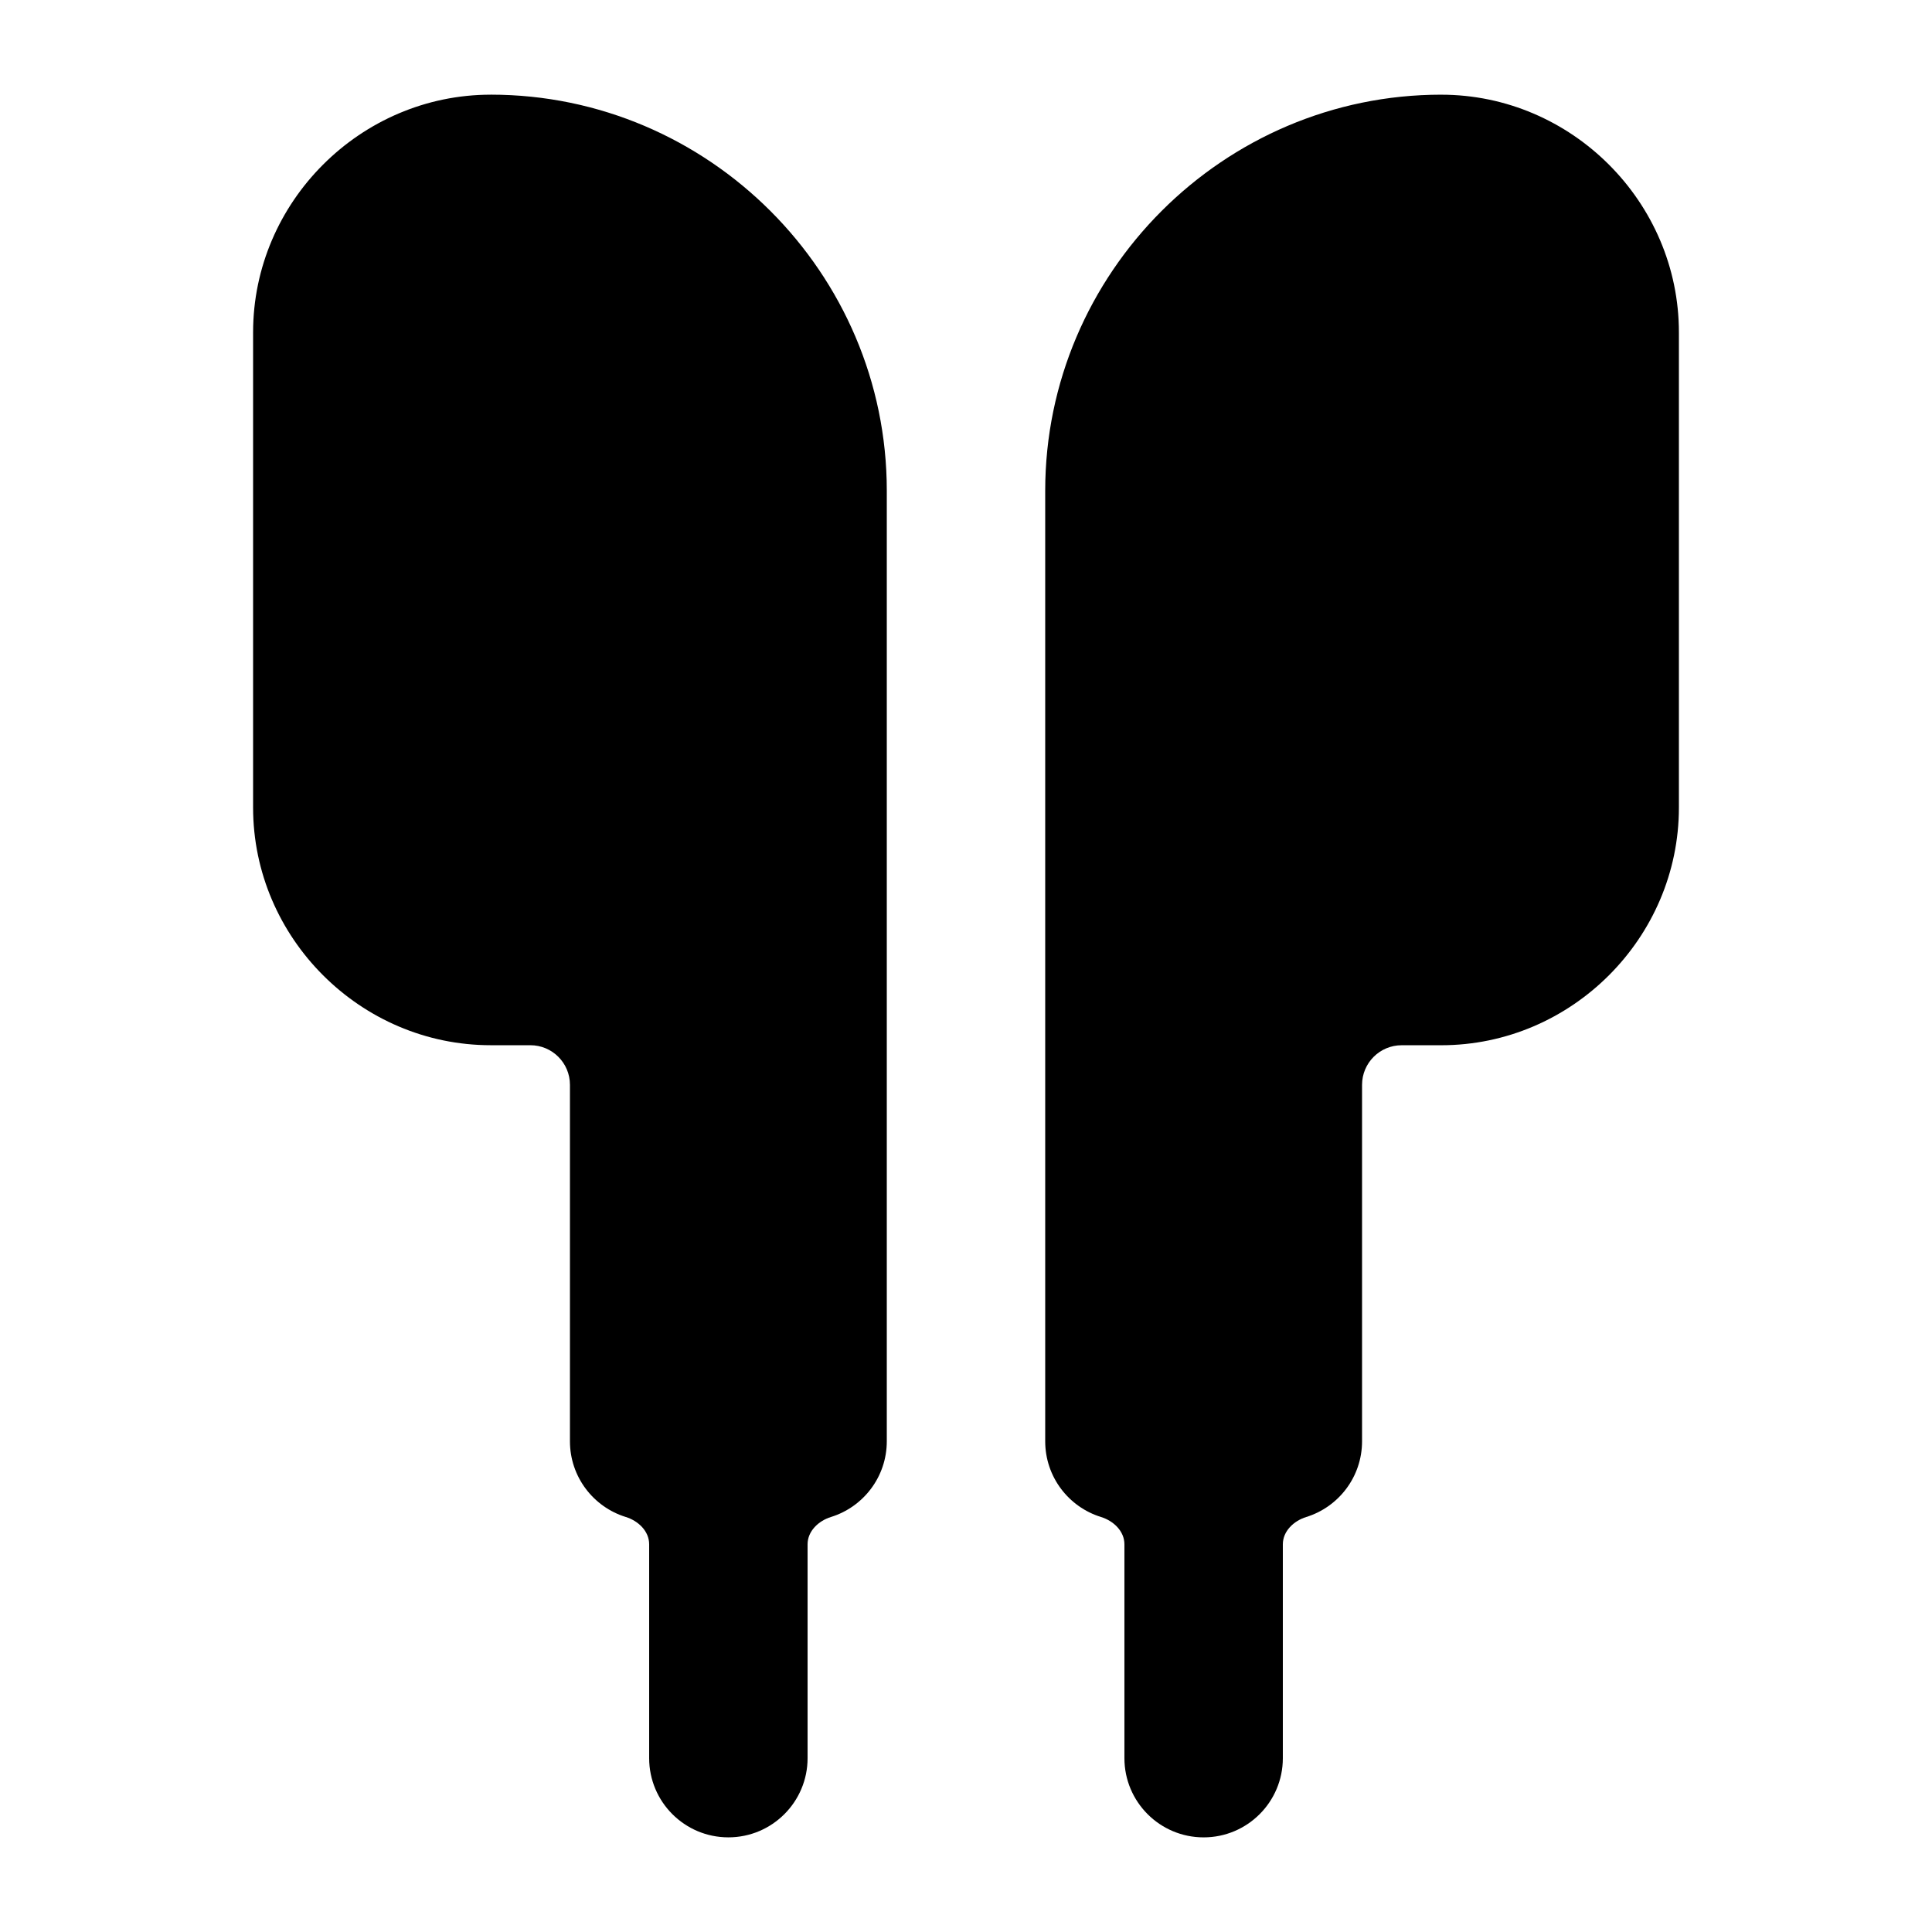
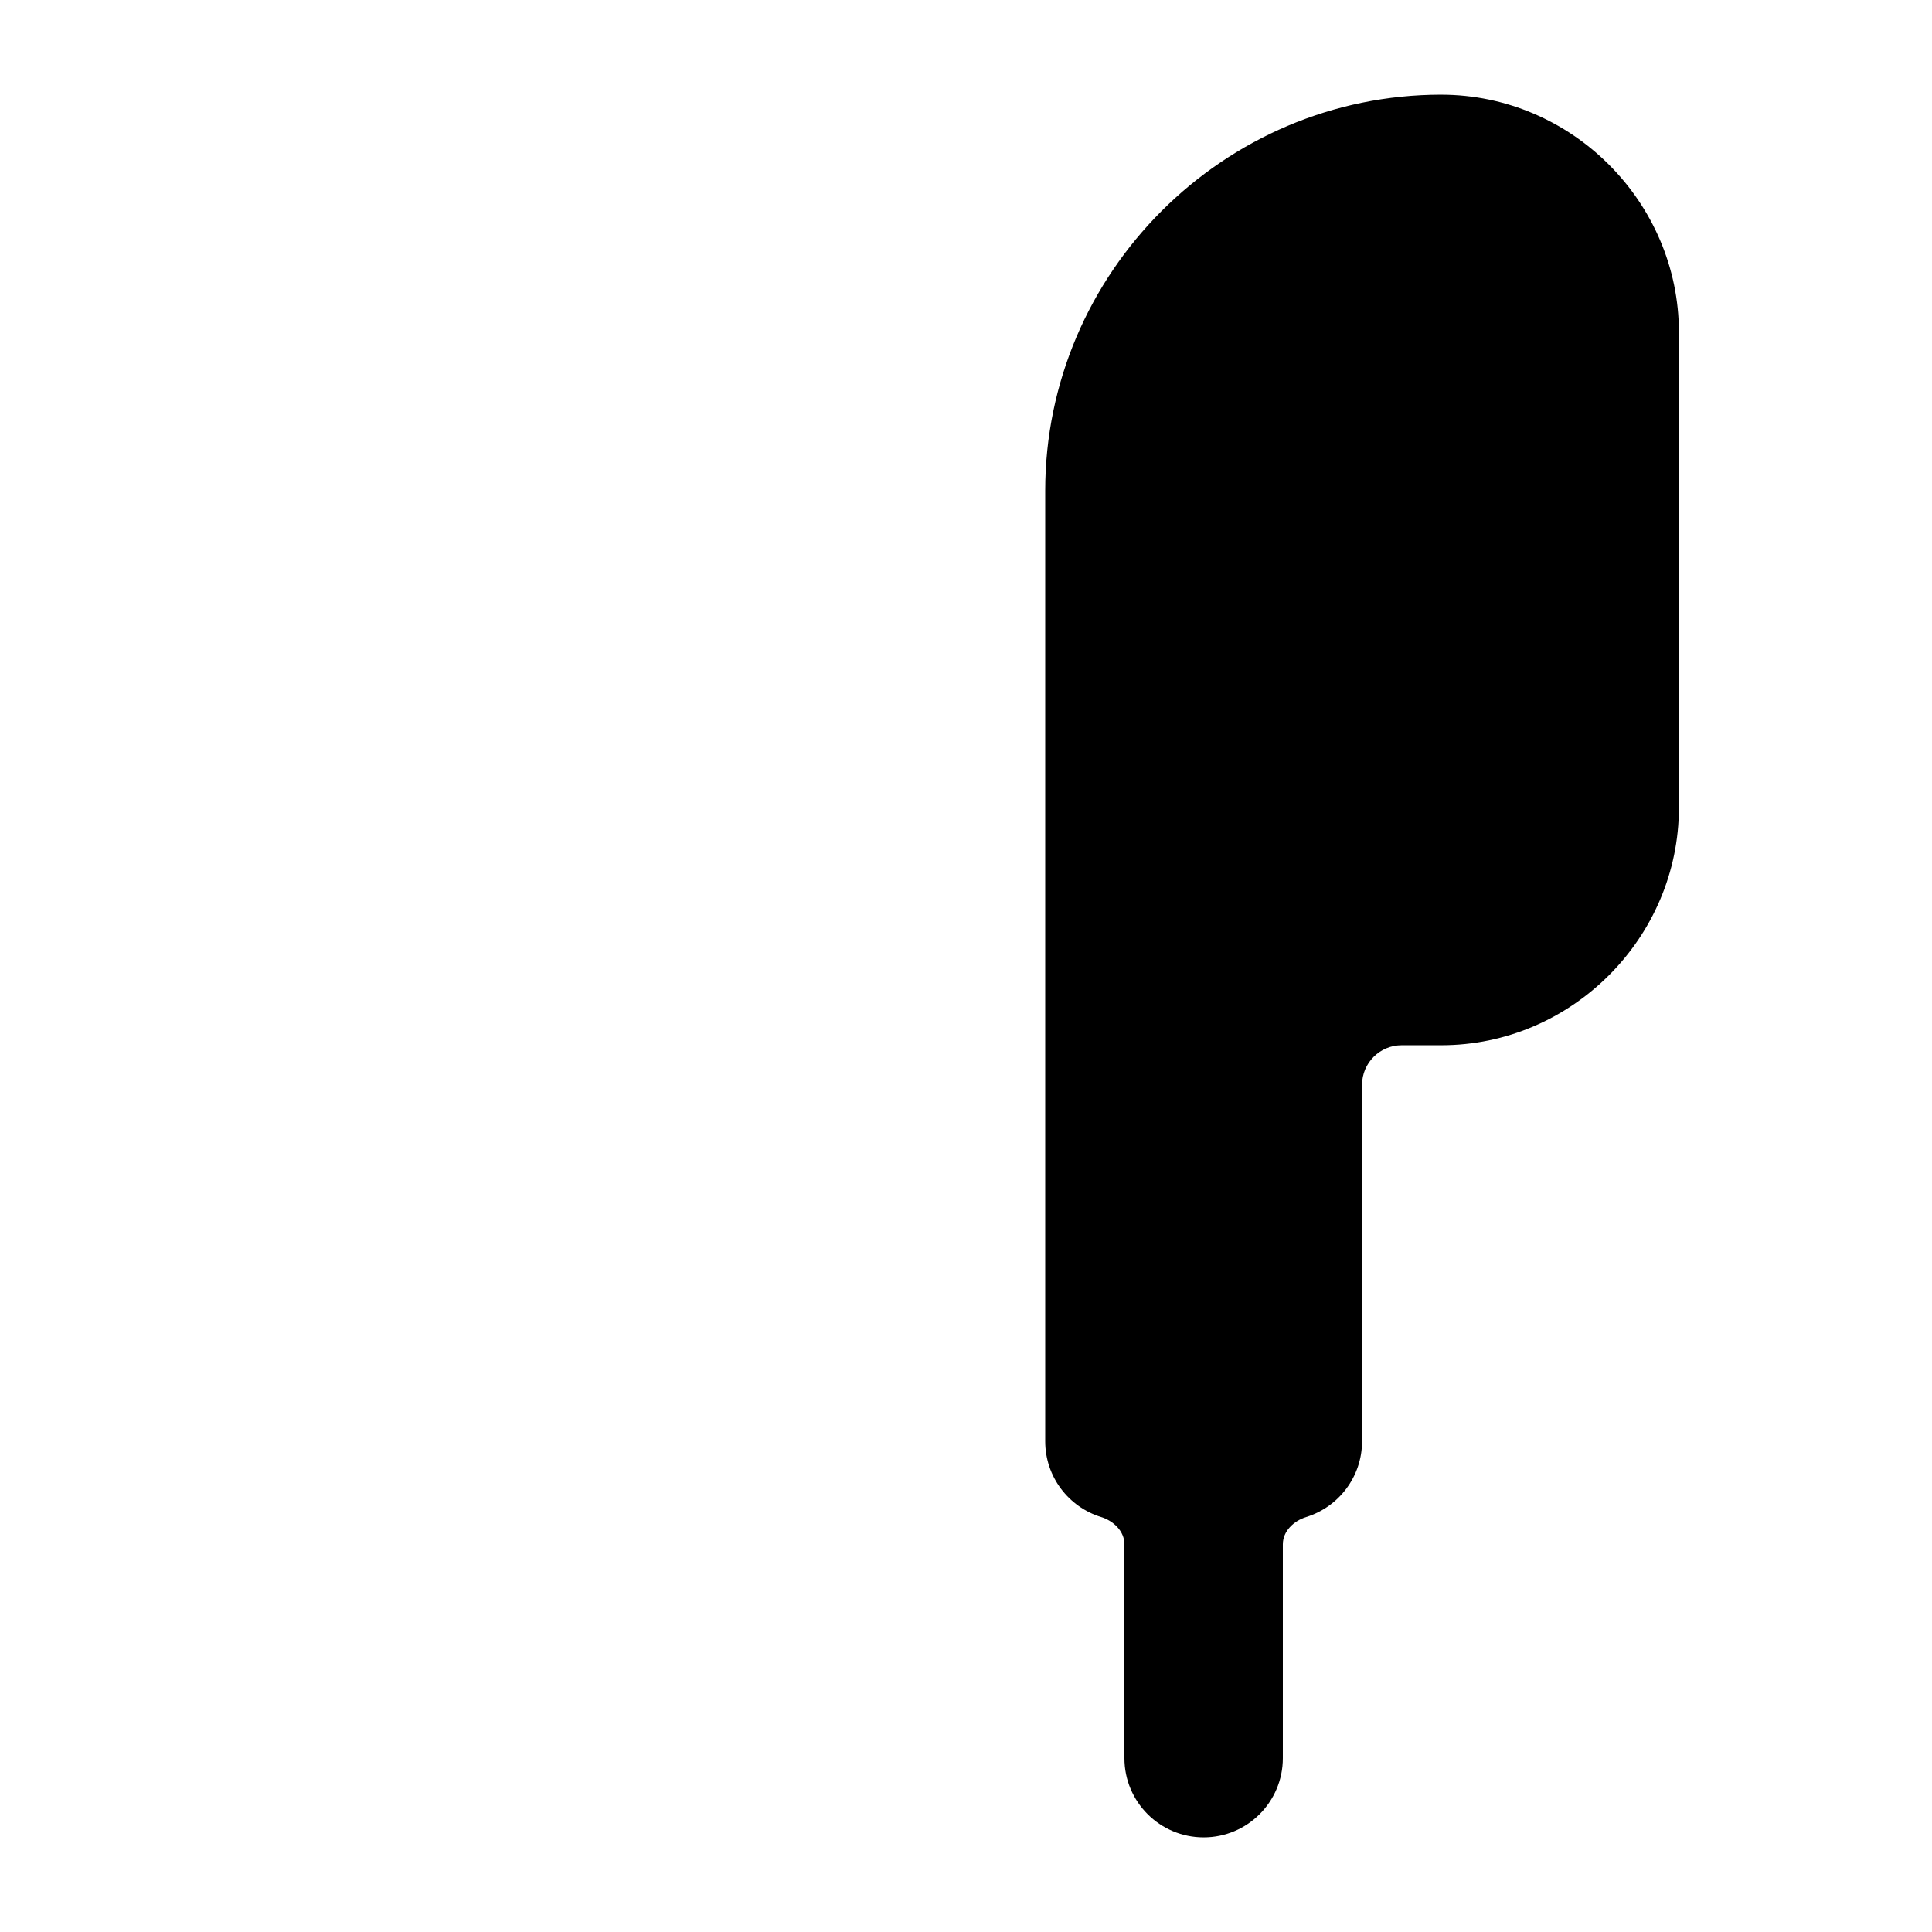
<svg xmlns="http://www.w3.org/2000/svg" fill="#000000" width="800px" height="800px" version="1.1" viewBox="144 144 512 512">
  <g>
    <path d="m525.95 169.09c-57.719 0-104.96 47.242-104.96 104.96v251.91c0 9.434 6.223 17.414 14.789 20.059 3.312 1.023 6.203 3.754 6.203 7.231v56.68c0 11.594 9.398 20.992 20.992 20.992s20.992-9.398 20.992-20.992v-56.68c0-3.477 2.894-6.207 6.203-7.231 8.562-2.648 14.785-10.625 14.789-20.059v-94.465c0-5.797 4.699-10.496 10.496-10.496h10.496c34.531 0 62.977-28.445 62.977-62.977v-125.95c0-34.531-28.445-62.977-62.977-62.977z" />
-     <path d="m274.05 169.09c-34.531 0-62.977 28.445-62.977 62.977v125.95c0 34.531 28.445 62.977 62.977 62.977h10.496c5.797 0 10.496 4.699 10.496 10.496v94.465c0 9.434 6.223 17.414 14.789 20.059 3.312 1.023 6.203 3.754 6.203 7.231v56.68c0 11.594 9.398 20.992 20.992 20.992s20.992-9.398 20.992-20.992v-56.68c0-3.477 2.894-6.207 6.203-7.231 8.562-2.648 14.785-10.625 14.789-20.059v-251.91c0-57.719-47.242-104.96-104.96-104.96z" />
  </g>
</svg>